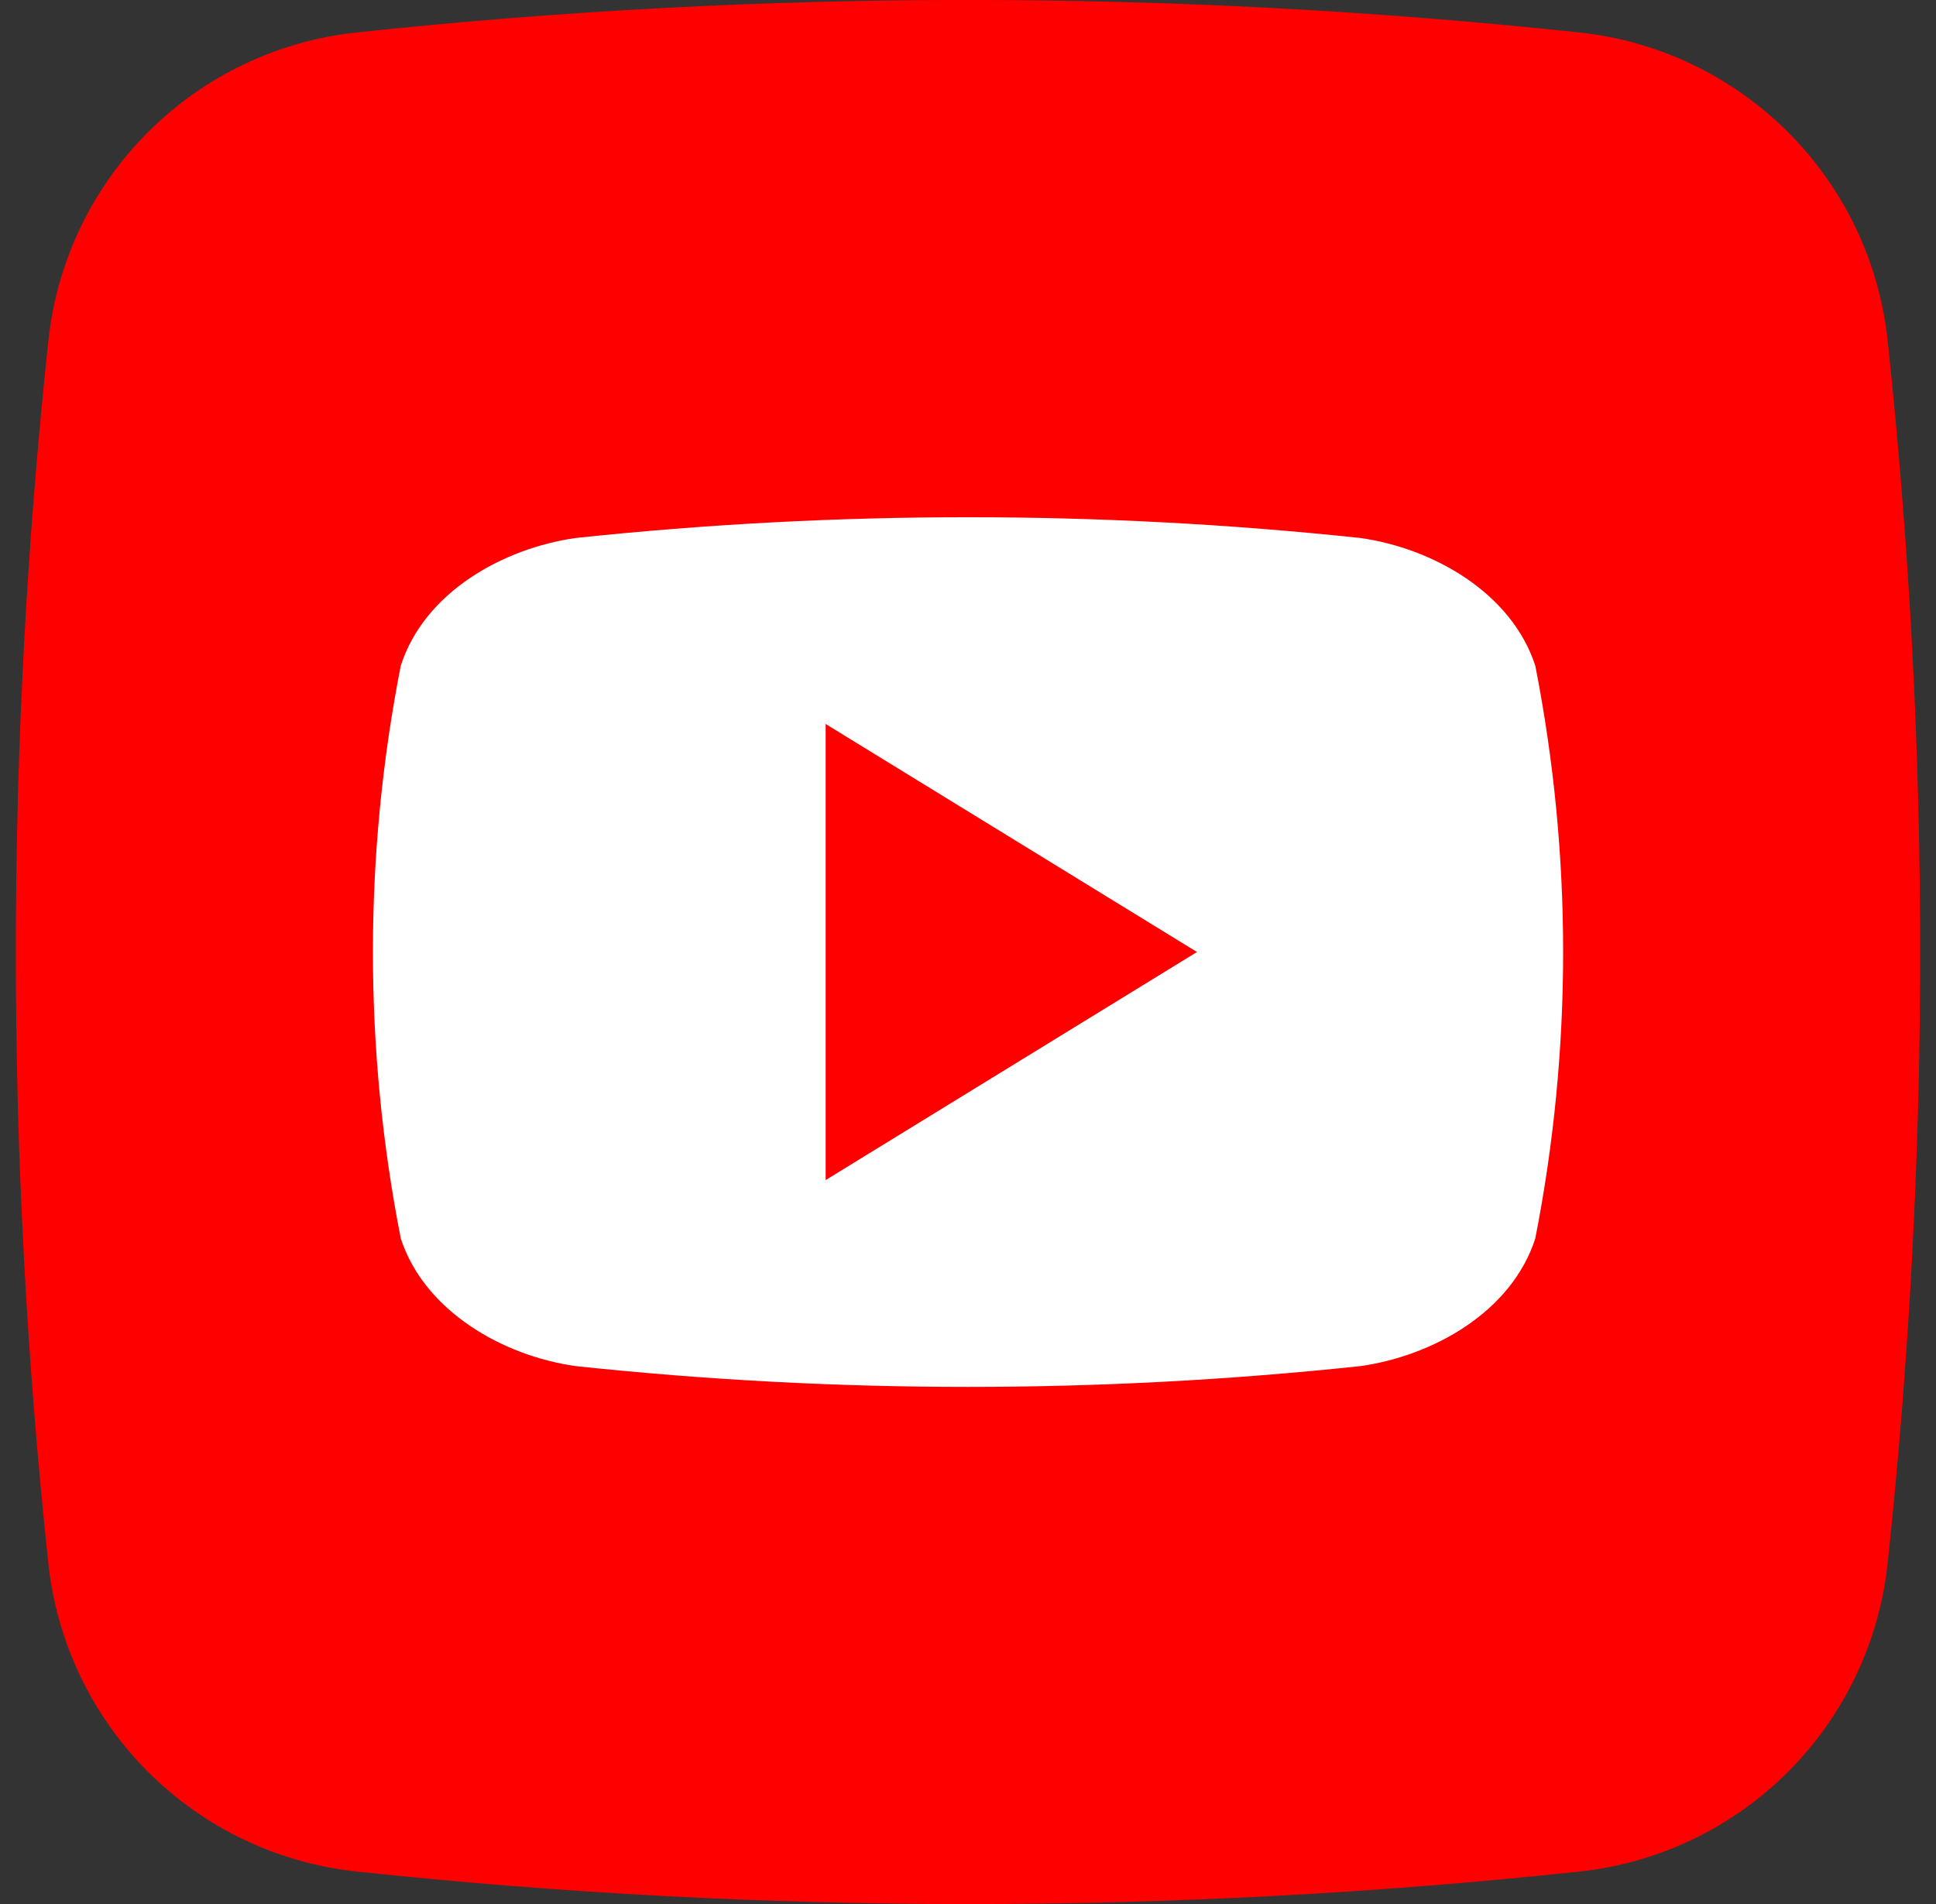
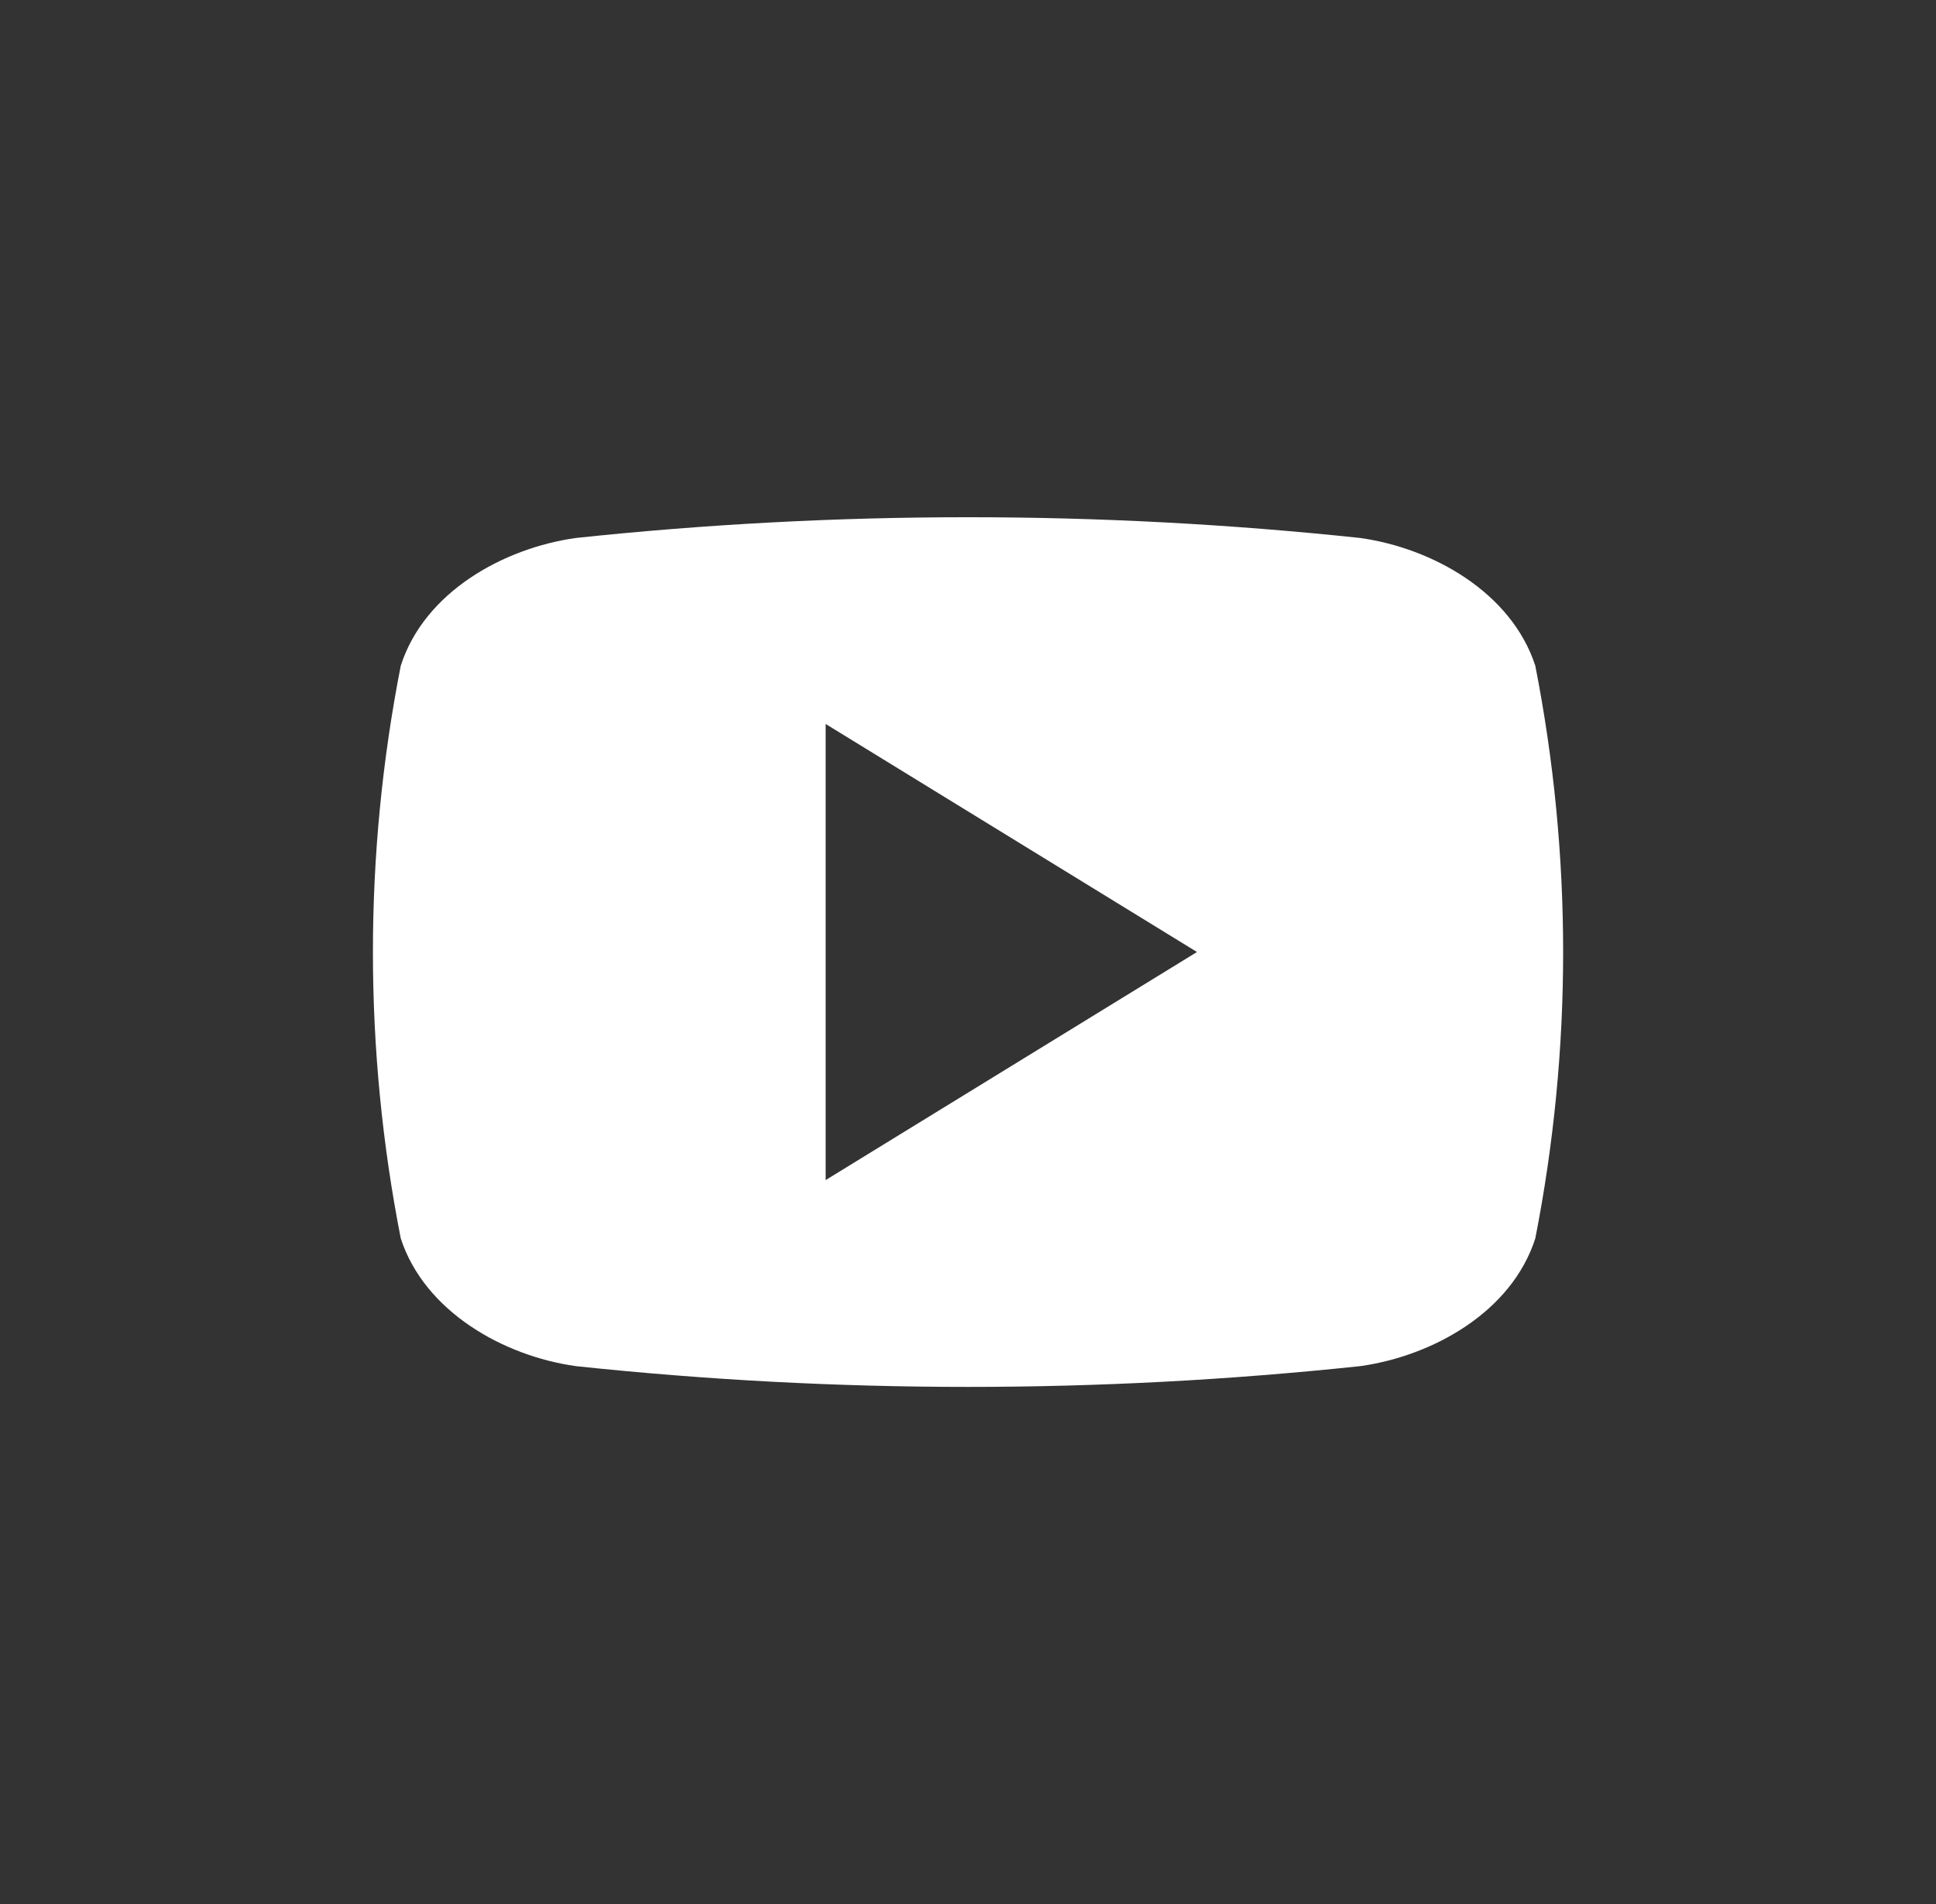
<svg xmlns="http://www.w3.org/2000/svg" width="61" height="60" viewBox="0 0 61 60" fill="none">
  <rect x="0" y="0" width="61" height="60" fill="#333333" stroke="none" />
  <g clip-path="url(#clip0_314_24)">
-     <path d="M49.768 58.977C36.964 60.343 24.05 60.343 11.245 58.977C8.759 58.715 6.438 57.608 4.668 55.841C2.899 54.074 1.789 51.754 1.523 49.268C0.157 36.464 0.157 23.55 1.523 10.745C1.785 8.259 2.892 5.938 4.659 4.168C6.426 2.399 8.746 1.289 11.232 1.023C24.036 -0.343 36.95 -0.343 49.755 1.023C52.241 1.285 54.562 2.392 56.332 4.159C58.101 5.926 59.211 8.246 59.477 10.732C60.843 23.536 60.843 36.45 59.477 49.255C59.215 51.741 58.108 54.062 56.341 55.832C54.574 57.601 52.254 58.711 49.768 58.977Z" fill="#FF0000" />
    <path d="M48.375 20.98C47.625 18.672 45.143 17.274 42.859 16.953C34.643 16.081 26.358 16.081 18.143 16.953C15.859 17.274 13.37 18.658 12.627 20.98C11.458 26.938 11.458 33.066 12.627 39.024C13.377 41.328 15.859 42.73 18.143 43.05C26.358 43.923 34.643 43.923 42.859 43.05C45.143 42.73 47.632 41.346 48.375 39.024C49.544 33.066 49.544 26.938 48.375 20.98ZM26.015 37.187V22.814L37.715 30C33.77 32.424 29.942 34.773 26.015 37.187Z" fill="white" />
  </g>
  <defs>
    <clipPath id="clip0_314_24">
      <rect width="60" height="60" fill="white" transform="translate(0.5)" />
    </clipPath>
  </defs>
</svg>